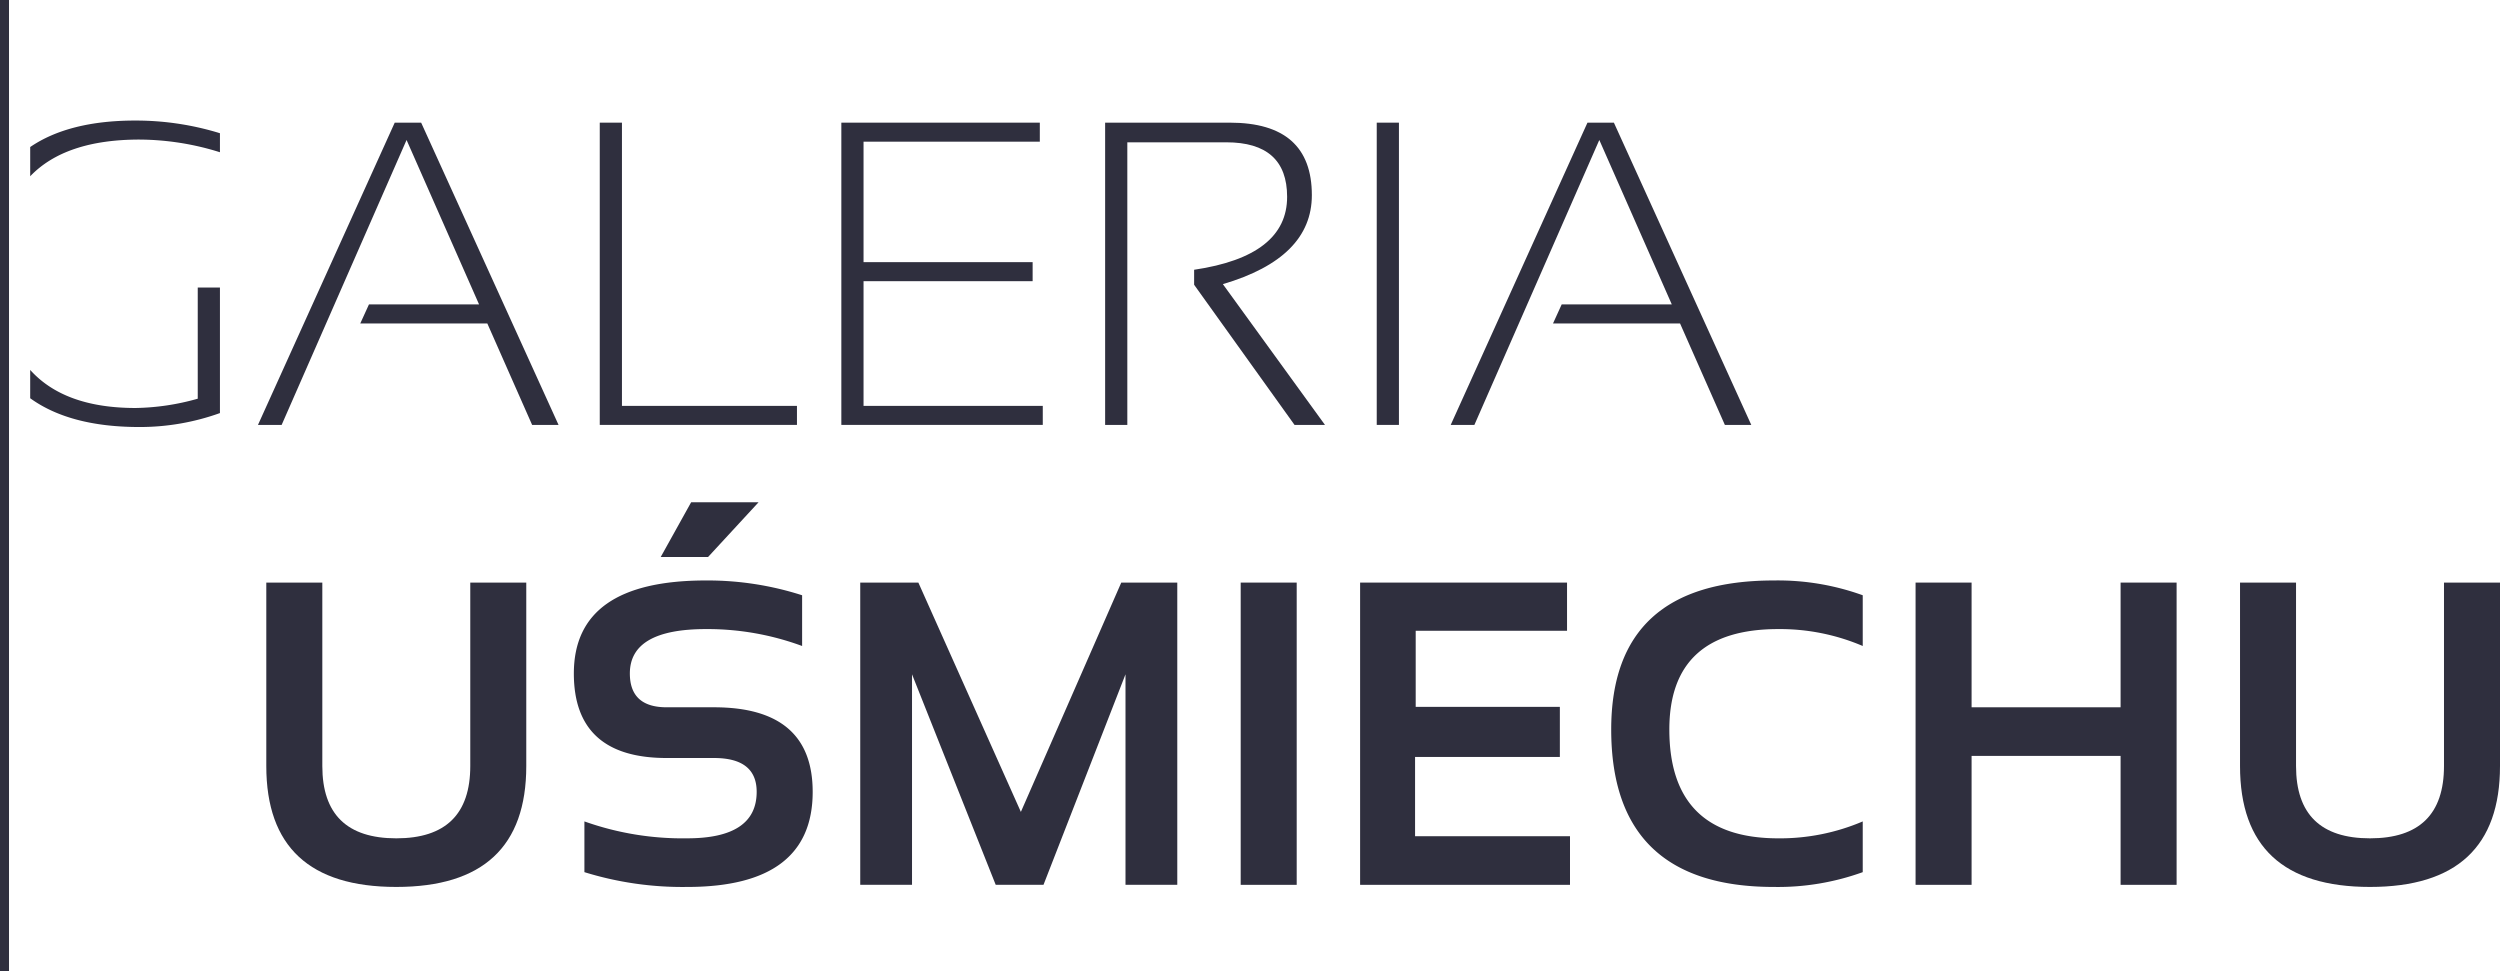
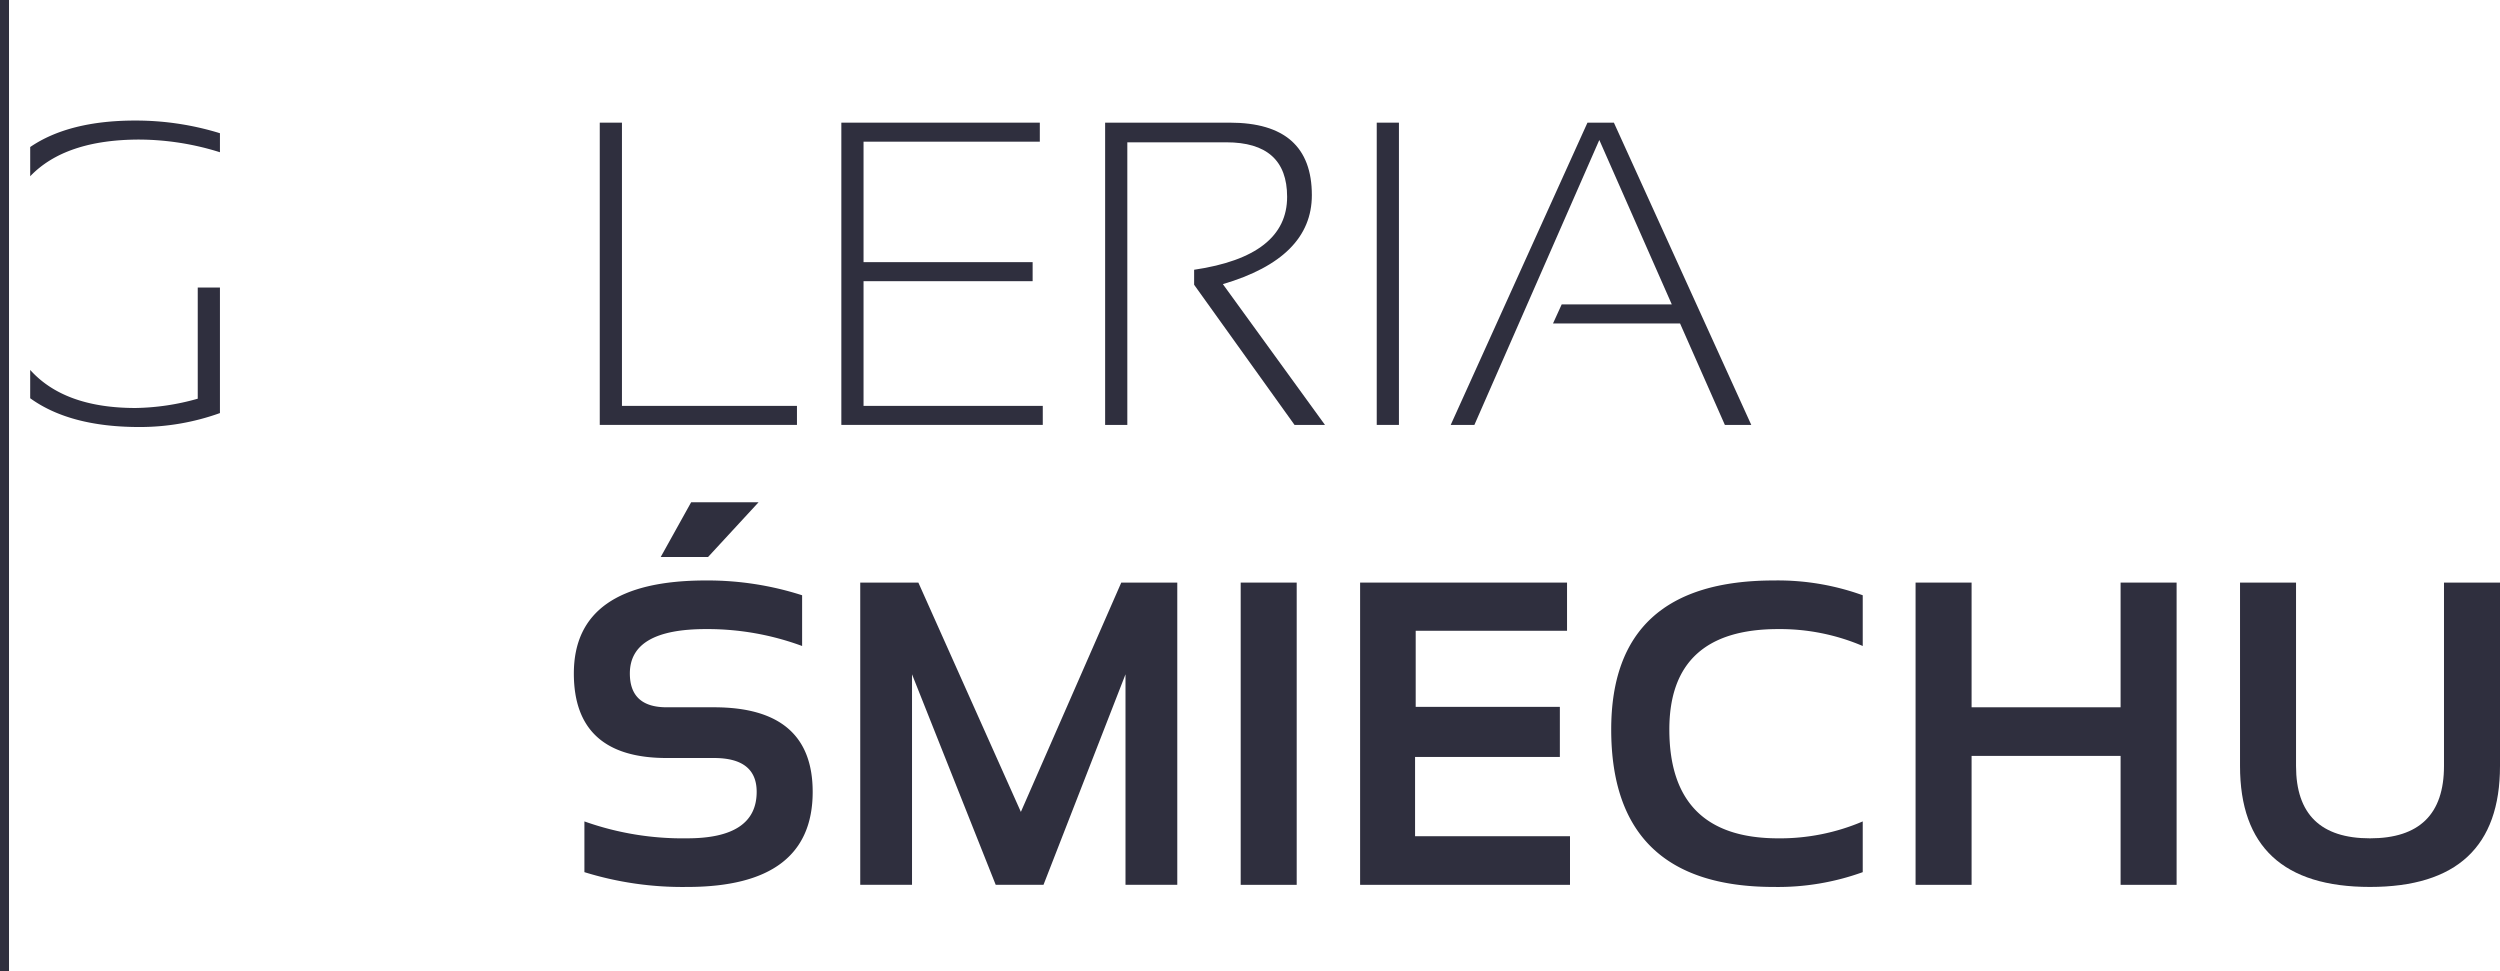
<svg xmlns="http://www.w3.org/2000/svg" width="277.217" height="107.717" viewBox="0 0 277.217 107.717">
  <defs>
    <style>.cls-1{fill:#2f2f3e;}.cls-2{fill:none;stroke:#2f2f3e;}</style>
  </defs>
  <g id="Warstwa_2" data-name="Warstwa 2">
    <g id="Layer_1" data-name="Layer 1">
      <path class="cls-1" d="M15.411,47.351a26.255,26.255,0,0,0,8.977-1.547V31.882H21.927V44.21a26.521,26.521,0,0,1-6.891,1.031c-5.283,0-9.169-1.416-11.688-4.22v3.138Q7.747,47.341,15.411,47.351Z" />
      <path class="cls-1" d="M3.349,16.302V19.544c2.588-2.703,6.622-4.068,12.133-4.068a30.206,30.206,0,0,1,8.906,1.406V14.773a31.701,31.701,0,0,0-9.375-1.406C10.084,13.366,6.205,14.354,3.349,16.302Z" />
-       <polygon class="cls-1" points="43.77 13.601 28.606 47.116 31.231 47.116 45.083 15.522 53.122 33.757 40.911 33.757 39.95 35.866 54.036 35.866 59.005 47.116 61.935 47.116 46.7 13.601 43.77 13.601" />
      <polygon class="cls-1" points="68.966 13.601 66.505 13.601 66.505 47.116 88.372 47.116 88.372 45.007 68.966 45.007 68.966 13.601" />
      <polygon class="cls-1" points="95.755 31.179 114.505 31.179 114.505 29.069 95.755 29.069 95.755 15.71 115.302 15.71 115.302 13.601 93.294 13.601 93.294 47.116 115.63 47.116 115.63 45.007 95.755 45.007 95.755 31.179" />
      <path class="cls-1" d="M145.467,21.64q0-8.039-9.094-8.039H122.544V47.116h2.461V15.78H135.975q6.75,0,6.75,6.047,0,6.562-10.312,8.086V31.577l11.133,15.539h3.375L135.6,31.507Q145.467,28.601,145.467,21.64Z" />
      <rect class="cls-1" x="152.662" y="13.601" width="2.461" height="33.516" />
      <polygon class="cls-1" points="176.029 13.601 160.865 47.116 163.49 47.116 177.342 15.522 185.381 33.757 173.17 33.757 172.209 35.866 186.295 35.866 191.264 47.116 194.193 47.116 178.959 13.601 176.029 13.601" />
-       <path class="cls-1" d="M52.147,84.944q0,8.016-8.203,8.016-8.203,0-8.203-8.016V64.601H29.529V84.944q0,13.406,14.414,13.406,14.414,0,14.414-13.406V64.601H52.147Z" />
      <path class="cls-1" d="M79.17,78.429h-5.25q-4.078,0-4.078-3.75,0-4.922,8.438-4.922a30.33,30.33,0,0,1,10.664,1.875v-5.625a34.234,34.234,0,0,0-10.664-1.641q-14.648,0-14.648,10.312,0,9.375,10.289,9.375h5.25q4.734,0,4.734,3.75,0,5.156-7.711,5.156a32.494,32.494,0,0,1-11.391-1.875V96.71a36.716,36.716,0,0,0,11.391,1.641q13.922,0,13.922-10.547Q90.115,78.429,79.17,78.429Z" />
      <polygon class="cls-1" points="84.115 55.694 76.639 55.694 73.264 61.765 78.514 61.765 84.115 55.694" />
      <polygon class="cls-1" points="113.201 90.03 101.834 64.601 95.389 64.601 95.389 98.116 101.131 98.116 101.131 74.772 110.412 98.116 115.709 98.116 124.803 74.772 124.803 98.116 130.545 98.116 130.545 64.601 124.334 64.601 113.201 90.03" />
      <rect class="cls-1" x="137.576" y="64.601" width="6.211" height="33.516" />
      <polygon class="cls-1" points="156.912 83.936 172.967 83.936 172.967 78.382 156.982 78.382 156.982 69.944 173.764 69.944 173.764 64.601 150.818 64.601 150.818 98.116 174.092 98.116 174.092 92.726 156.912 92.726 156.912 83.936" />
      <path class="cls-1" d="M178.662,80.89q0,17.461,18.047,17.461a27.67,27.67,0,0,0,9.844-1.641V91.085a23.364,23.364,0,0,1-9.375,1.875q-12.07,0-12.07-12.07,0-11.133,12.07-11.133a23.364,23.364,0,0,1,9.375,1.875v-5.625a27.67,27.67,0,0,0-9.844-1.641Q178.662,64.366,178.662,80.89Z" />
      <polygon class="cls-1" points="235.146 78.429 218.623 78.429 218.623 64.601 212.412 64.601 212.412 98.116 218.623 98.116 218.623 83.819 235.146 83.819 235.146 98.116 241.357 98.116 241.357 64.601 235.146 64.601 235.146 78.429" />
      <path class="cls-1" d="M271.006,64.601V84.944q0,8.016-8.203,8.016-8.203,0-8.203-8.016V64.601h-6.211V84.944q0,13.406,14.414,13.406,14.414,0,14.414-13.406V64.601Z" />
      <line class="cls-2" x1="0.5" x2="0.5" y2="107.717" />
    </g>
  </g>
</svg>